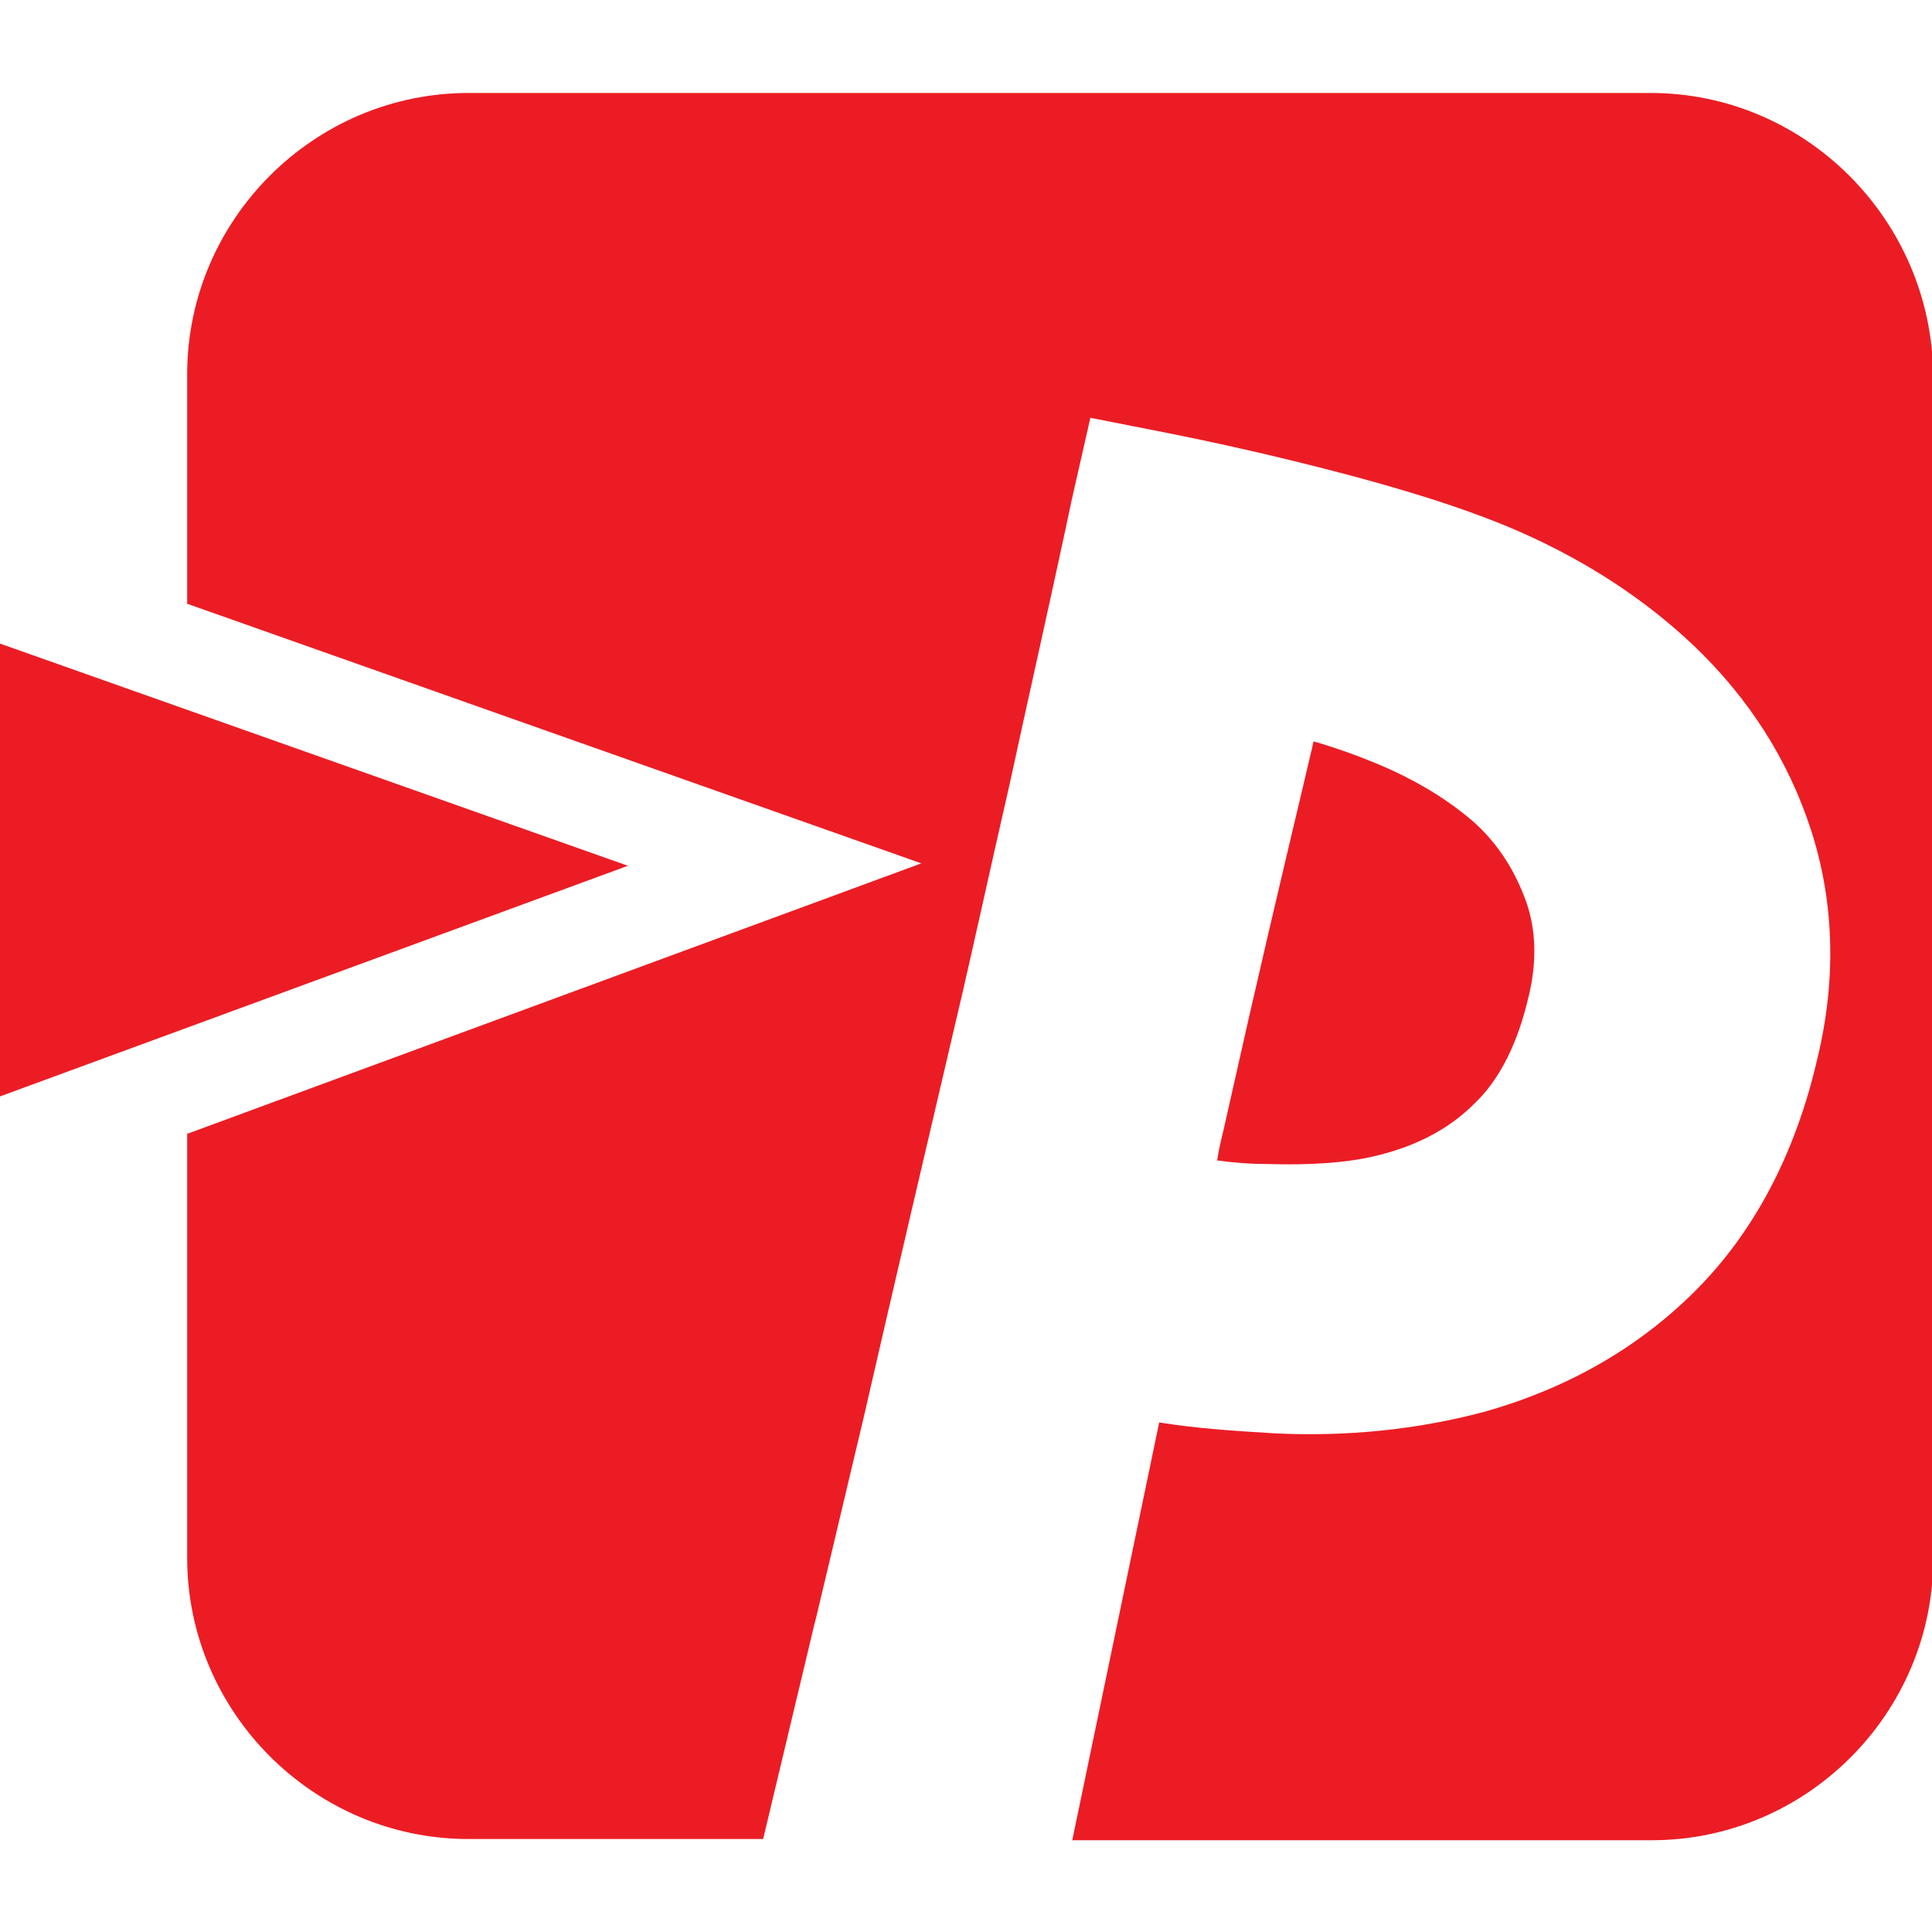
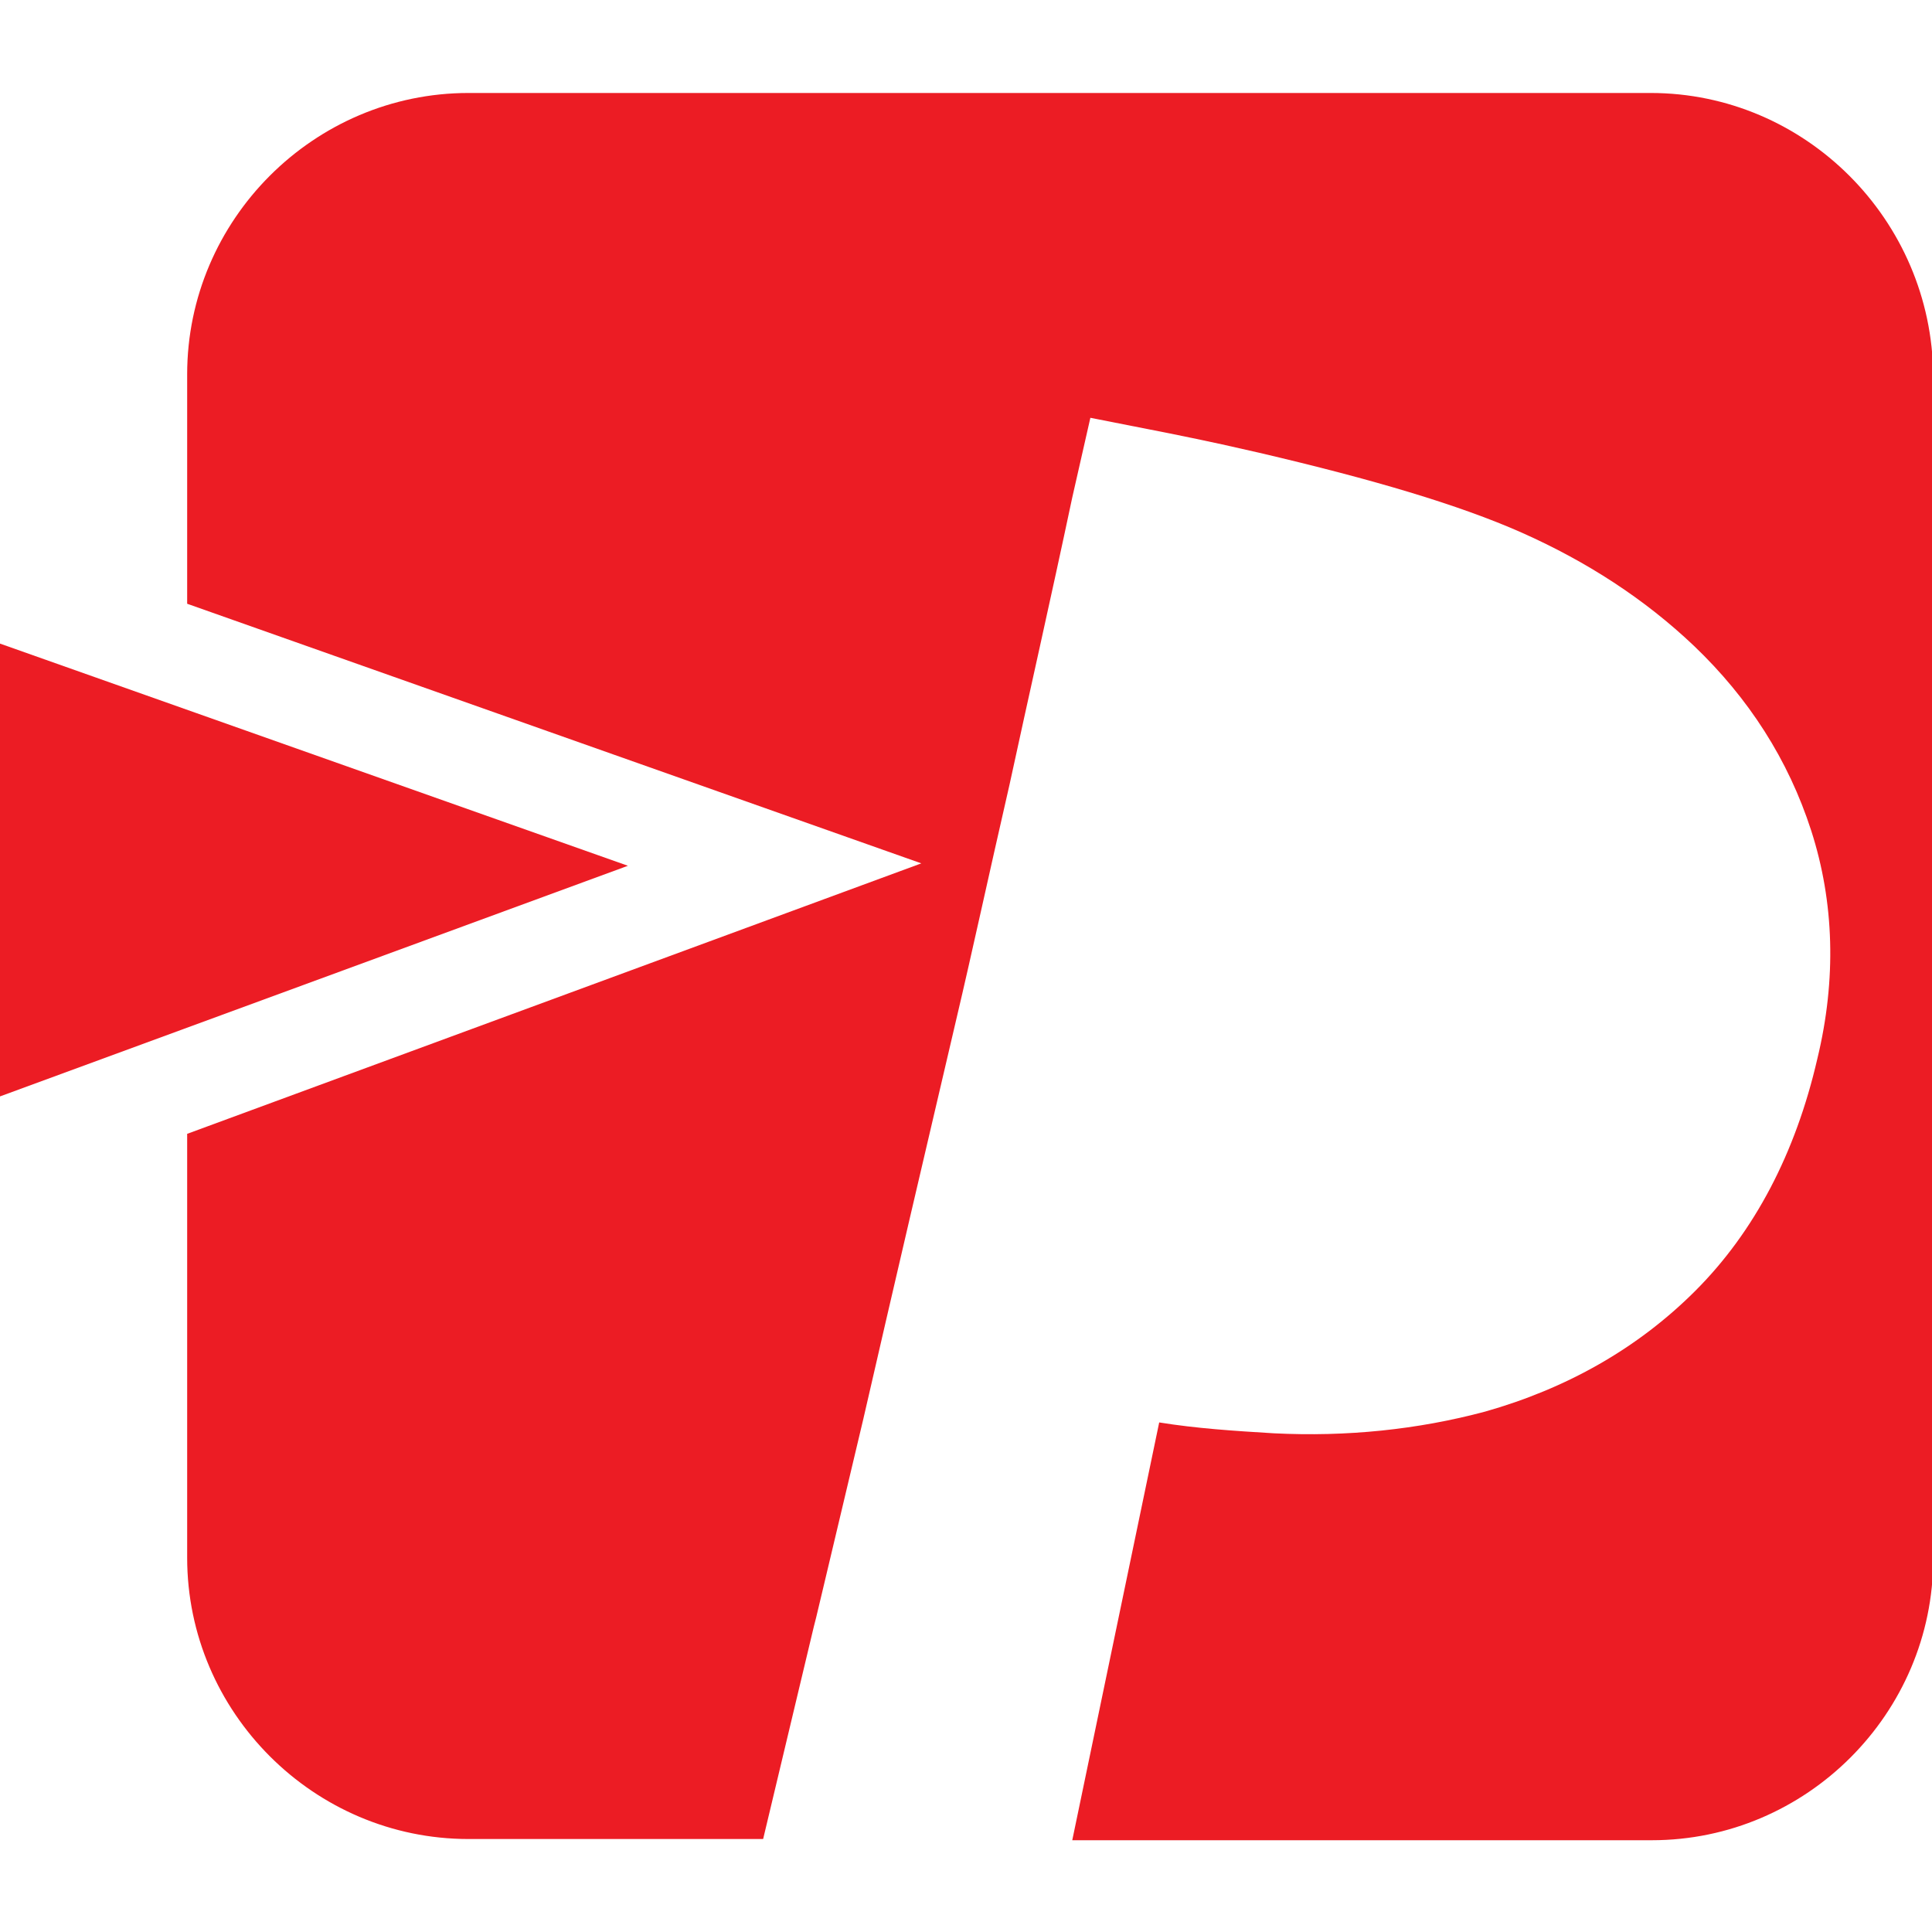
<svg xmlns="http://www.w3.org/2000/svg" version="1.1" id="Layer_1" x="0px" y="0px" viewBox="0 0 16 16" style="enable-background:new 0 0 16 16;" xml:space="preserve">
  <style type="text/css">
	.st0{fill:#EC1C24;}
</style>
  <g>
-     <path class="st0" d="M11.36,9.58c0.36-0.08,0.64-0.23,0.85-0.44c0.21-0.2,0.36-0.5,0.45-0.89c0.07-0.29,0.06-0.55-0.02-0.78   c-0.09-0.25-0.22-0.46-0.41-0.64c-0.19-0.17-0.42-0.32-0.7-0.45c-0.2-0.09-0.41-0.17-0.65-0.24c-0.01,0.02-0.01,0.05-0.02,0.08   c-0.1,0.43-0.28,1.17-0.52,2.22c-0.05,0.22-0.12,0.53-0.21,0.93c-0.02,0.08-0.04,0.17-0.05,0.24c0.14,0.02,0.28,0.03,0.42,0.03   C10.85,9.65,11.14,9.63,11.36,9.58" />
    <path class="st0" d="M13.67,0.77H3.88c-1.28,0-2.33,1.05-2.33,2.33v1.9l6.08,2.15L1.55,9.39v3.51c0,1.28,1.05,2.33,2.33,2.33h2.44   l0.42-1.76c0.01-0.03,0.06-0.25,0.41-1.72c0.25-1.09,0.51-2.2,0.77-3.31c0.13-0.55,0.27-1.2,0.44-1.94   c0.16-0.74,0.34-1.53,0.52-2.38l0.15-0.66l0.66,0.13c0.15,0.03,0.29,0.06,0.43,0.09l0.31,0.07c0.94,0.22,1.65,0.43,2.17,0.66   c0.54,0.24,1.02,0.55,1.43,0.94c0.45,0.43,0.78,0.94,0.97,1.53c0.19,0.59,0.21,1.23,0.05,1.89c-0.18,0.78-0.52,1.43-1.01,1.92   c-0.48,0.48-1.07,0.81-1.74,1c-0.56,0.15-1.15,0.21-1.75,0.18c-0.33-0.02-0.64-0.04-0.95-0.09l-0.72,3.46h4.8   c1.28,0,2.33-1.05,2.33-2.33V3.11C16,1.82,14.95,0.77,13.67,0.77" />
    <polygon class="st0" points="0,5.33 0,9.08 5.2,7.17  " />
  </g>
</svg>